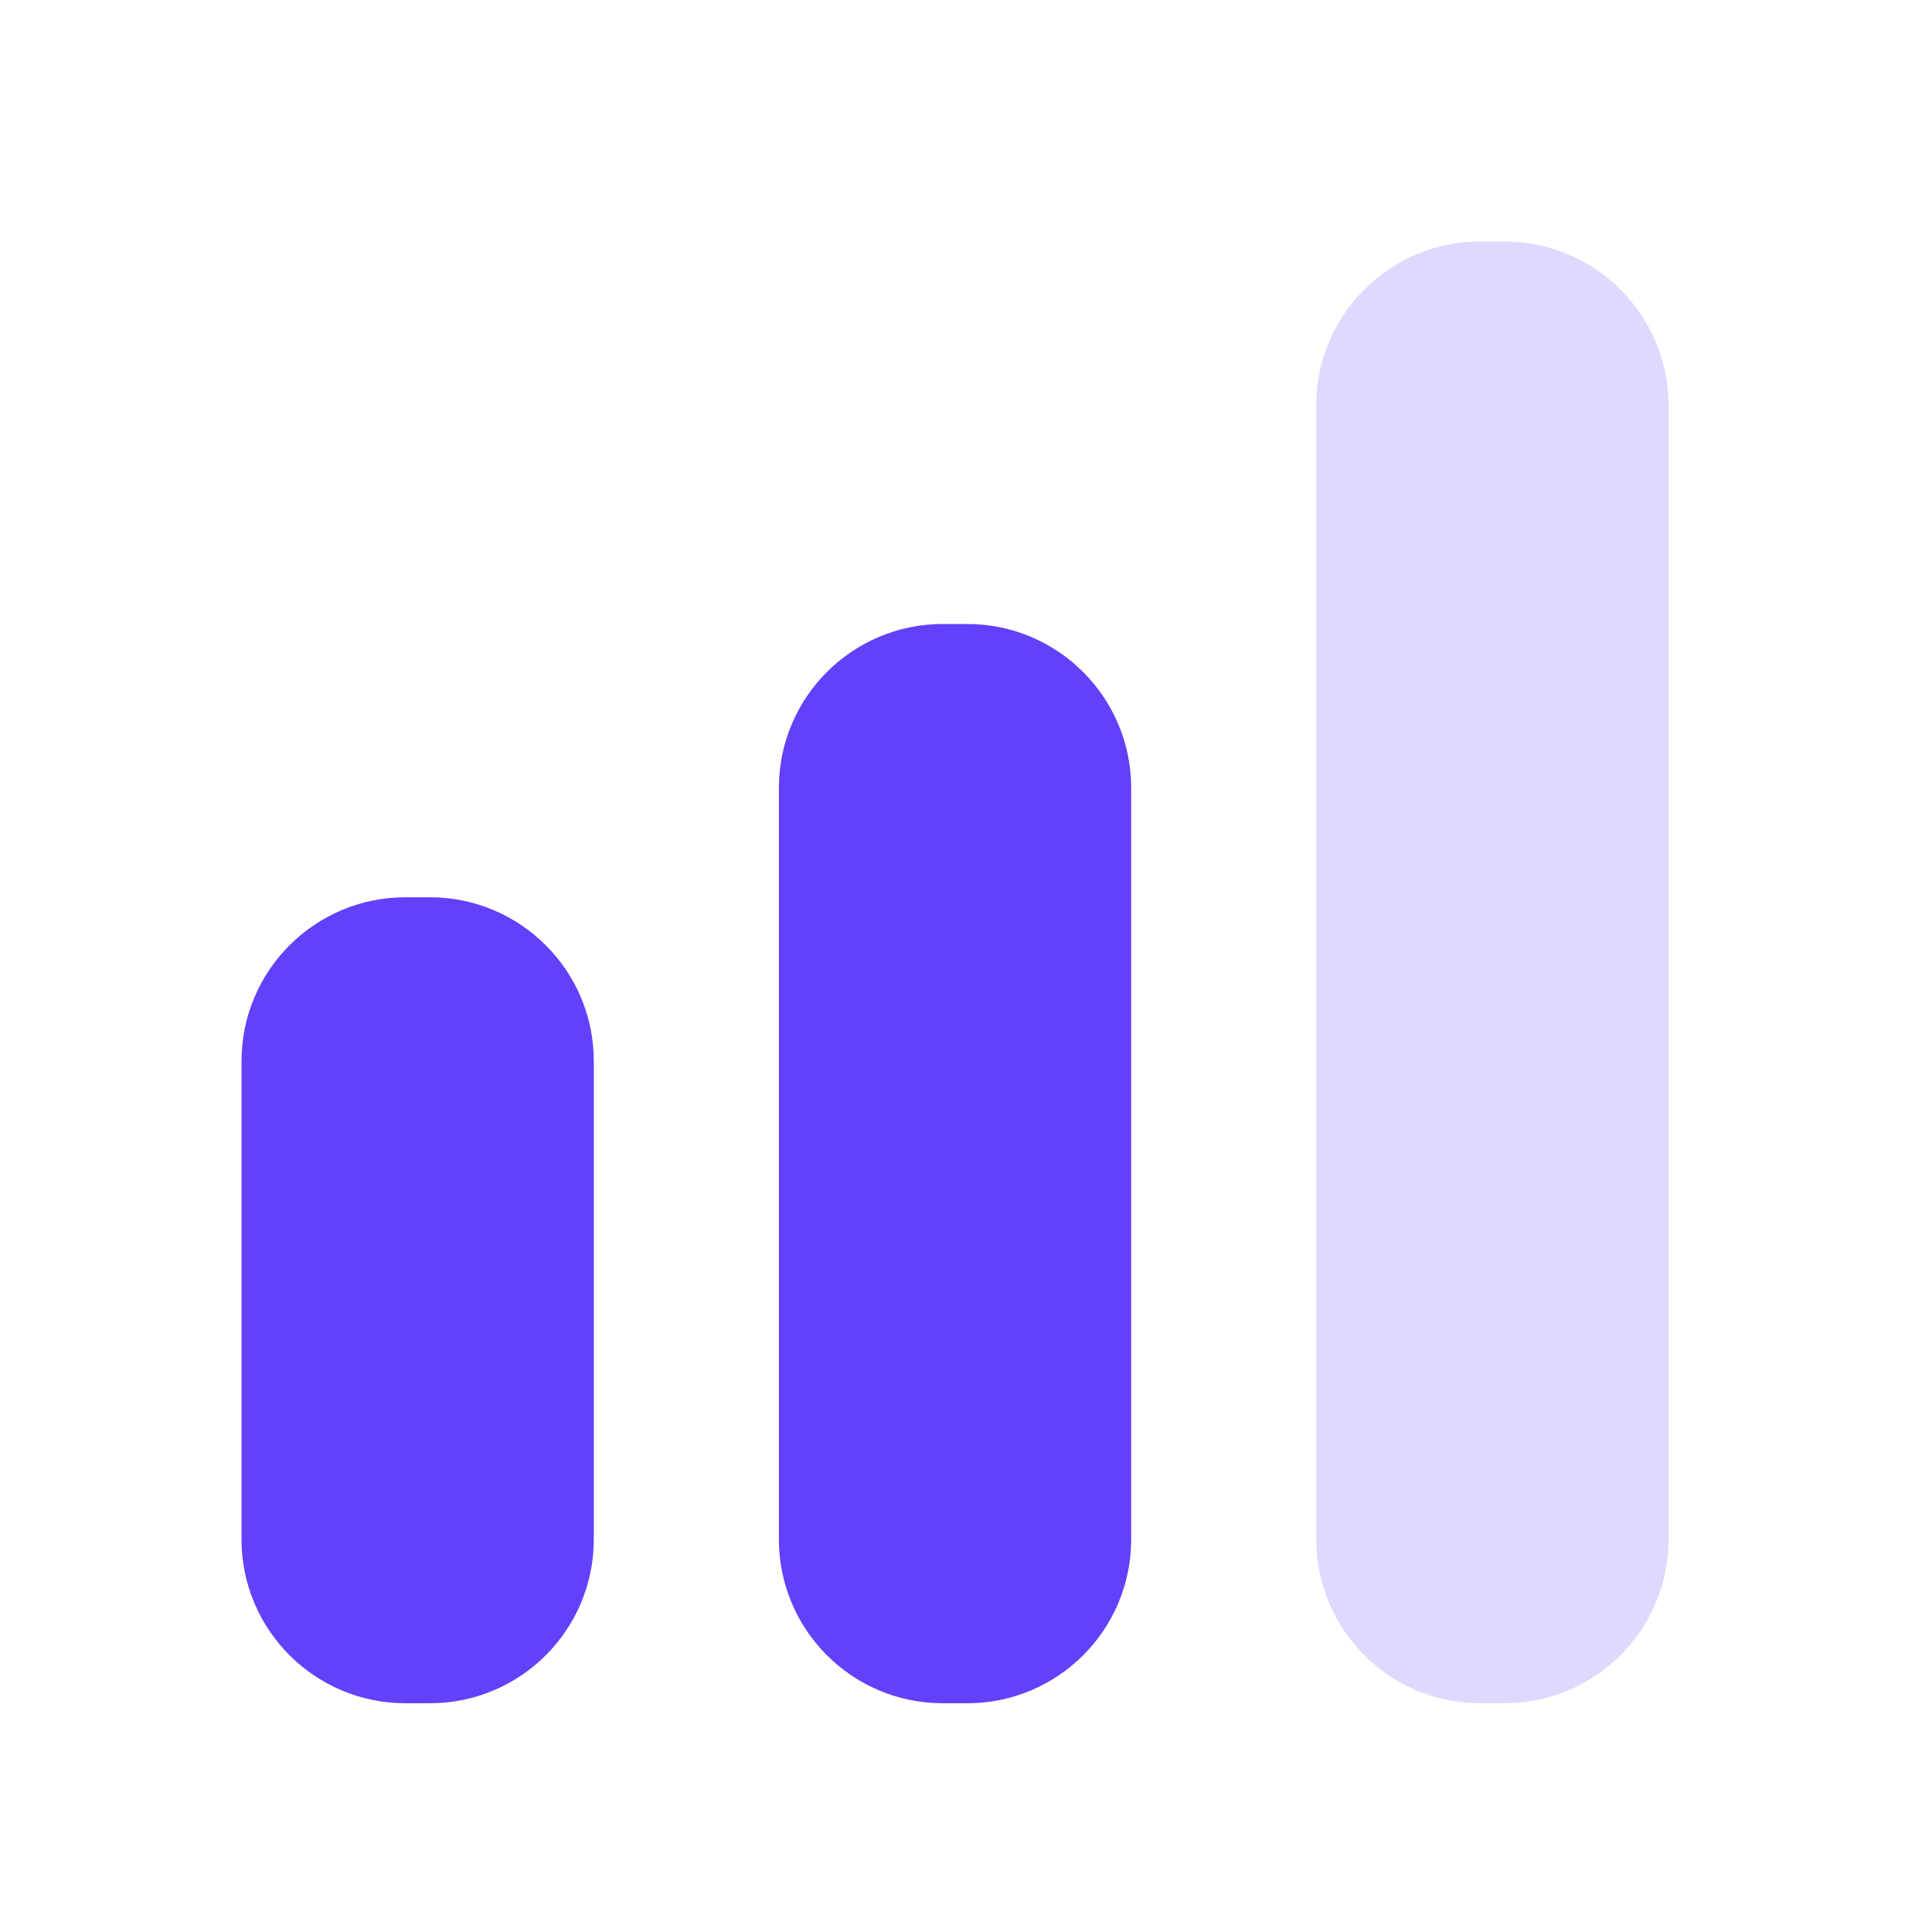
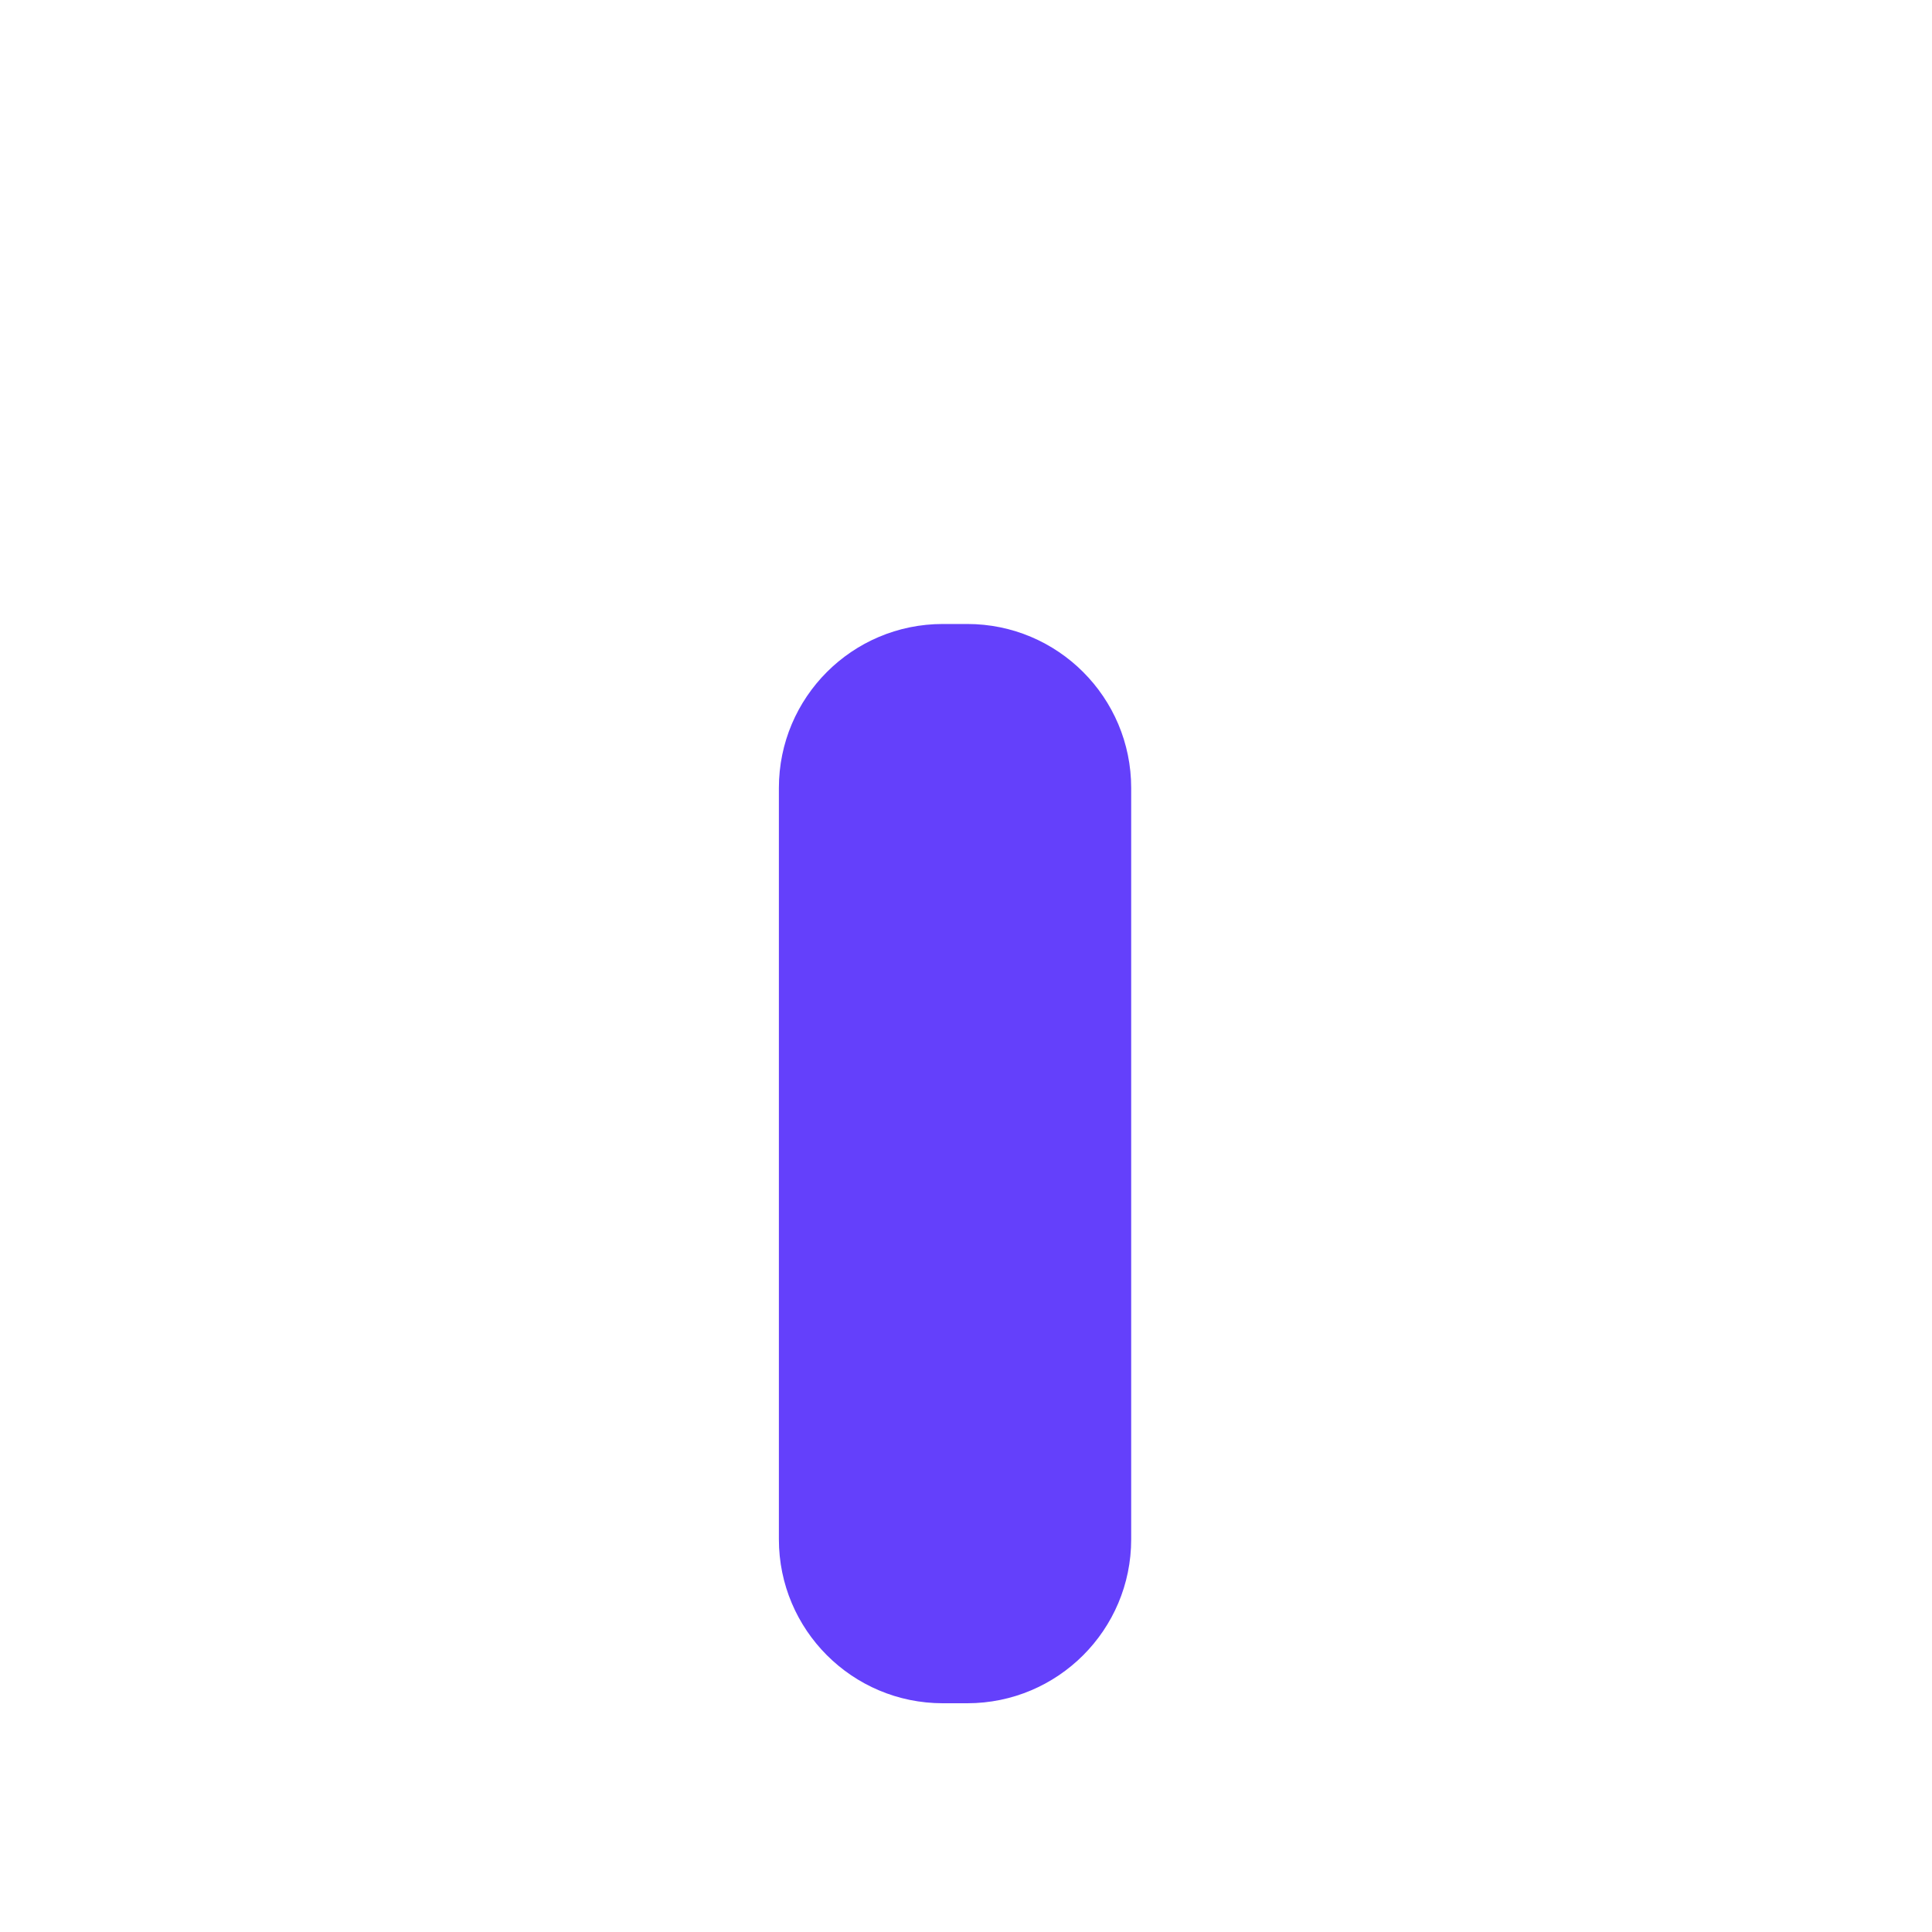
<svg xmlns="http://www.w3.org/2000/svg" width="40" height="40" viewBox="0 0 40 40" fill="none">
-   <path d="M8.394 18.577C6.52 18.577 5 20.096 5 21.971V31.87C5 33.744 6.52 35.264 8.394 35.264H8.9C10.774 35.264 12.294 33.745 12.294 31.87V21.971C12.294 20.096 10.774 18.577 8.9 18.577H8.394Z" fill="#6440FB" />
  <path d="M19.52 35.264H20.026C21.9 35.264 23.42 33.745 23.42 31.87V16.314C23.42 14.44 21.9 12.919 20.026 12.919H19.52C17.645 12.919 16.126 14.439 16.126 16.314V31.87C16.126 33.744 17.645 35.264 19.52 35.264Z" fill="#6440FB" />
-   <path d="M31.151 35.264C33.025 35.264 34.545 33.745 34.545 31.87V8.394C34.545 6.52 33.025 5 31.151 5H30.645C28.771 5 27.251 6.52 27.251 8.394V31.87C27.251 33.744 28.771 35.264 30.645 35.264L31.151 35.264Z" fill="#6440FB" fill-opacity="0.2" />
</svg>